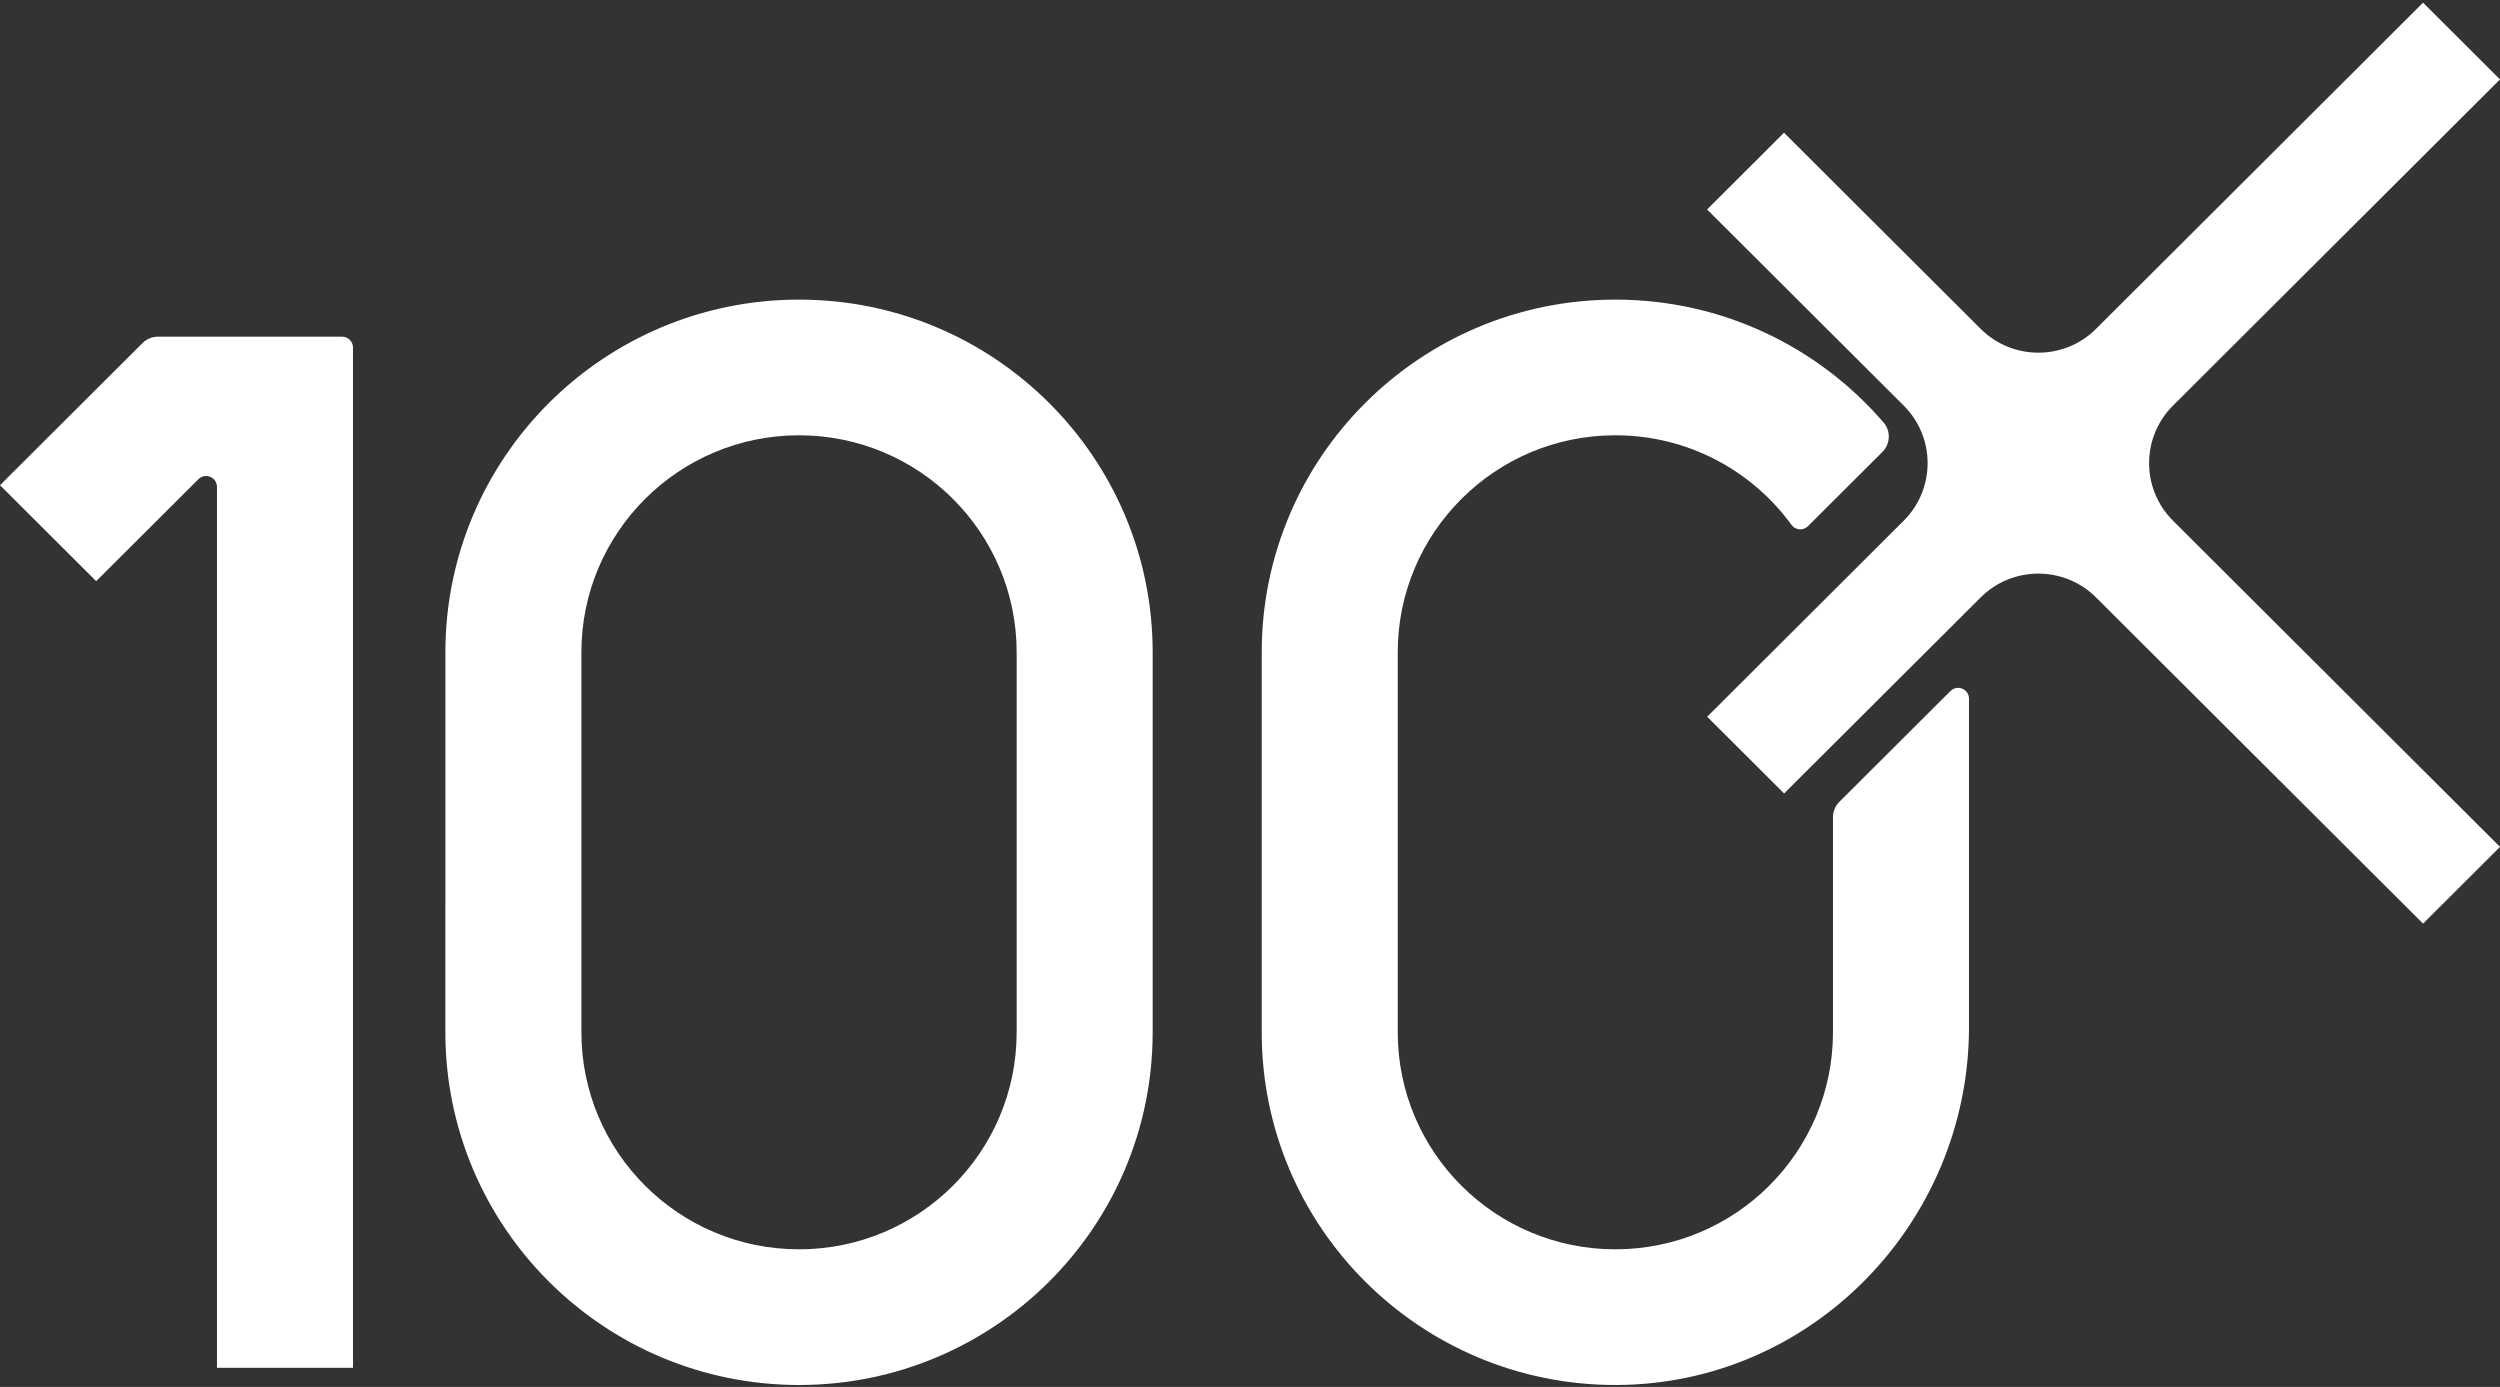
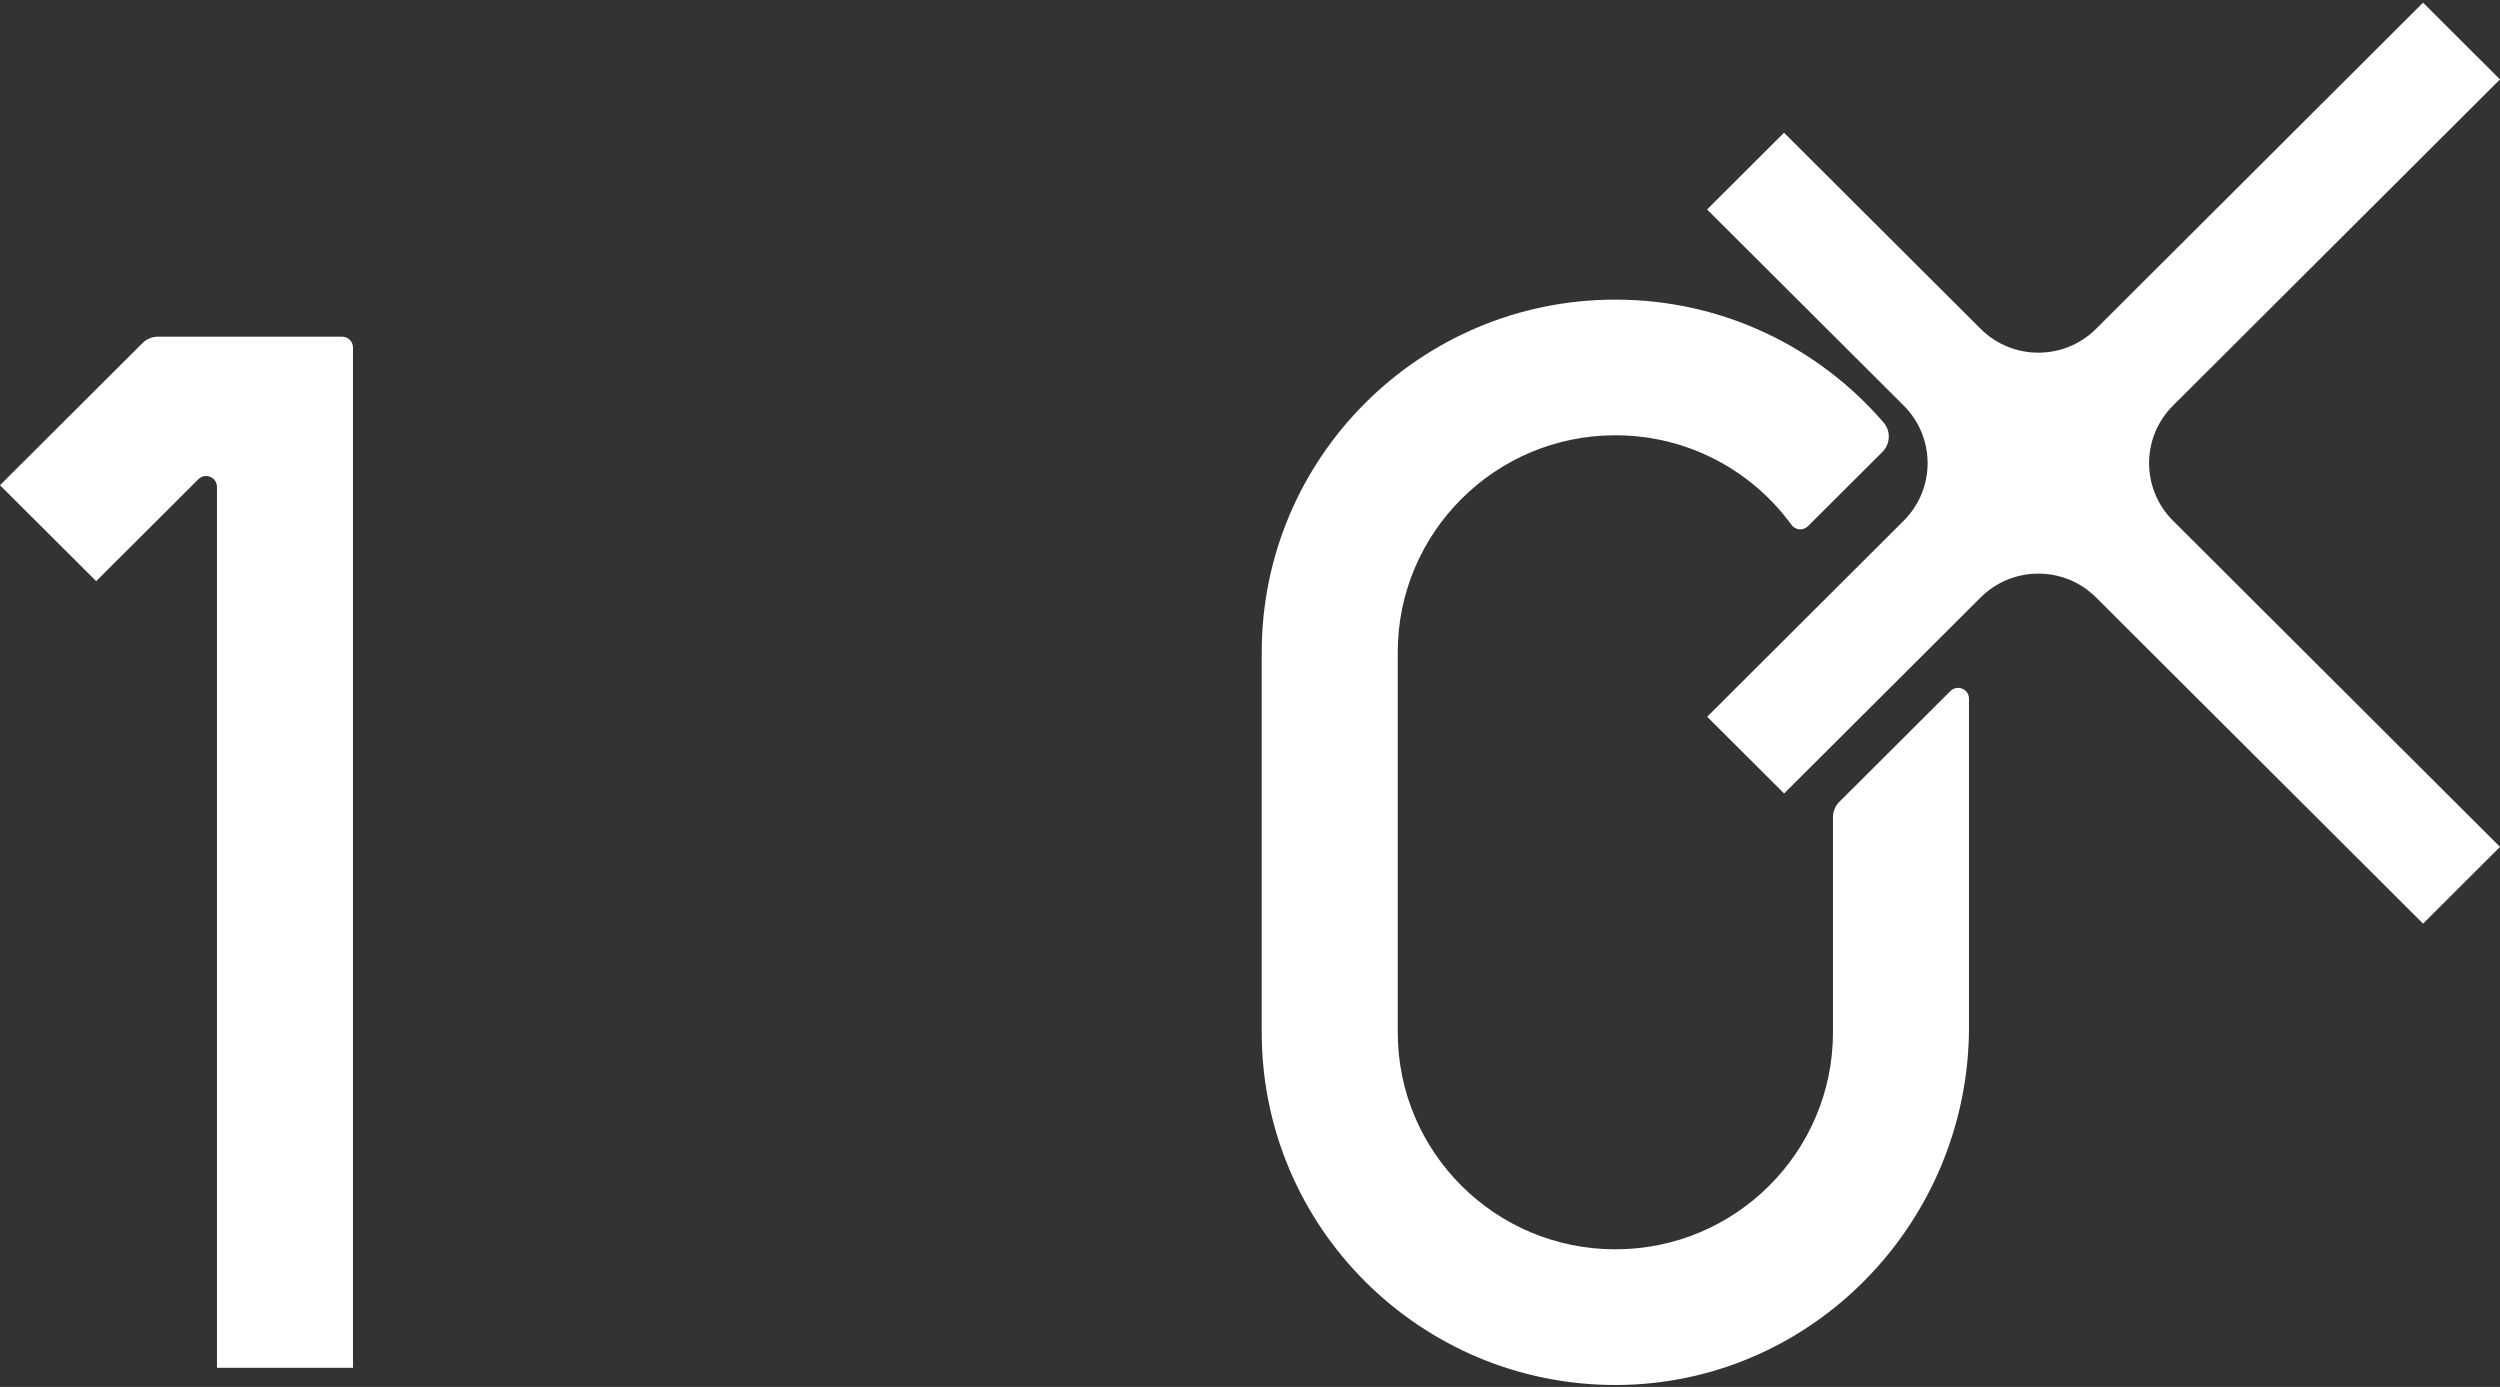
<svg xmlns="http://www.w3.org/2000/svg" width="858" height="476" viewBox="0 0 858 476" fill="none">
  <rect x="0" y="0" width="858" height="476" fill="#333333" stroke="none" />
  <path d="M831.593 316.99L858 290.652L745.773 178.707C734.833 167.797 734.833 150.108 745.773 139.198L858 27.254L831.593 0.914L719.366 112.858C708.428 123.769 690.694 123.769 679.756 112.858L612.277 45.549L585.873 71.889L653.352 139.198C664.29 150.108 664.29 167.797 653.352 178.707L585.903 245.986L612.308 272.327L679.756 205.047C690.694 194.136 708.428 194.136 719.366 205.047L831.593 316.99Z" fill="white" />
  <path d="M121.144 119.274V469.425H74.464V167.099C74.464 163.78 70.442 162.119 68.09 164.465L33.012 199.455L0 166.524L48.919 117.73C50.319 116.333 52.22 115.547 54.199 115.547H117.41C119.473 115.547 121.144 117.216 121.144 119.274Z" fill="white" />
-   <path d="M395.595 223.891C395.595 157.027 341.26 102.828 274.227 102.828C207.195 102.828 152.859 157.027 152.859 223.891L152.852 354.266C152.852 421.132 207.195 475.33 274.227 475.33C341.26 475.33 395.595 421.132 395.595 354.266V223.891ZM348.917 354.266C348.917 395.41 315.474 428.766 274.227 428.766C232.981 428.766 199.539 395.41 199.539 354.266L199.532 223.891C199.532 182.748 232.981 149.391 274.227 149.391C315.474 149.391 348.917 182.748 348.917 223.891V354.266Z" fill="white" />
  <path d="M675.758 352.465C675.758 419.462 621.968 475.107 554.802 475.329C521.123 475.441 490.622 461.859 468.573 439.869C446.598 417.965 433.021 387.698 433.021 354.266V223.891C433.021 157.027 487.377 102.828 554.39 102.828C591.225 102.828 624.22 119.185 646.465 145.031C648.992 147.968 648.775 152.375 646.03 155.111L620.488 180.588C618.868 182.204 616.191 181.992 614.846 180.143C601.272 161.501 579.261 149.389 554.39 149.389C533.757 149.389 515.086 157.733 501.585 171.218C488.067 184.702 479.702 203.327 479.702 223.889V354.266C479.702 395.409 513.124 428.765 554.39 428.765C575.022 428.765 593.696 420.42 607.194 406.938C620.715 393.453 629.08 374.827 629.08 354.266V280.449C629.08 278.472 629.867 276.577 631.268 275.179L669.385 237.173C671.736 234.826 675.758 236.489 675.758 239.806V352.465Z" fill="white" />
</svg>